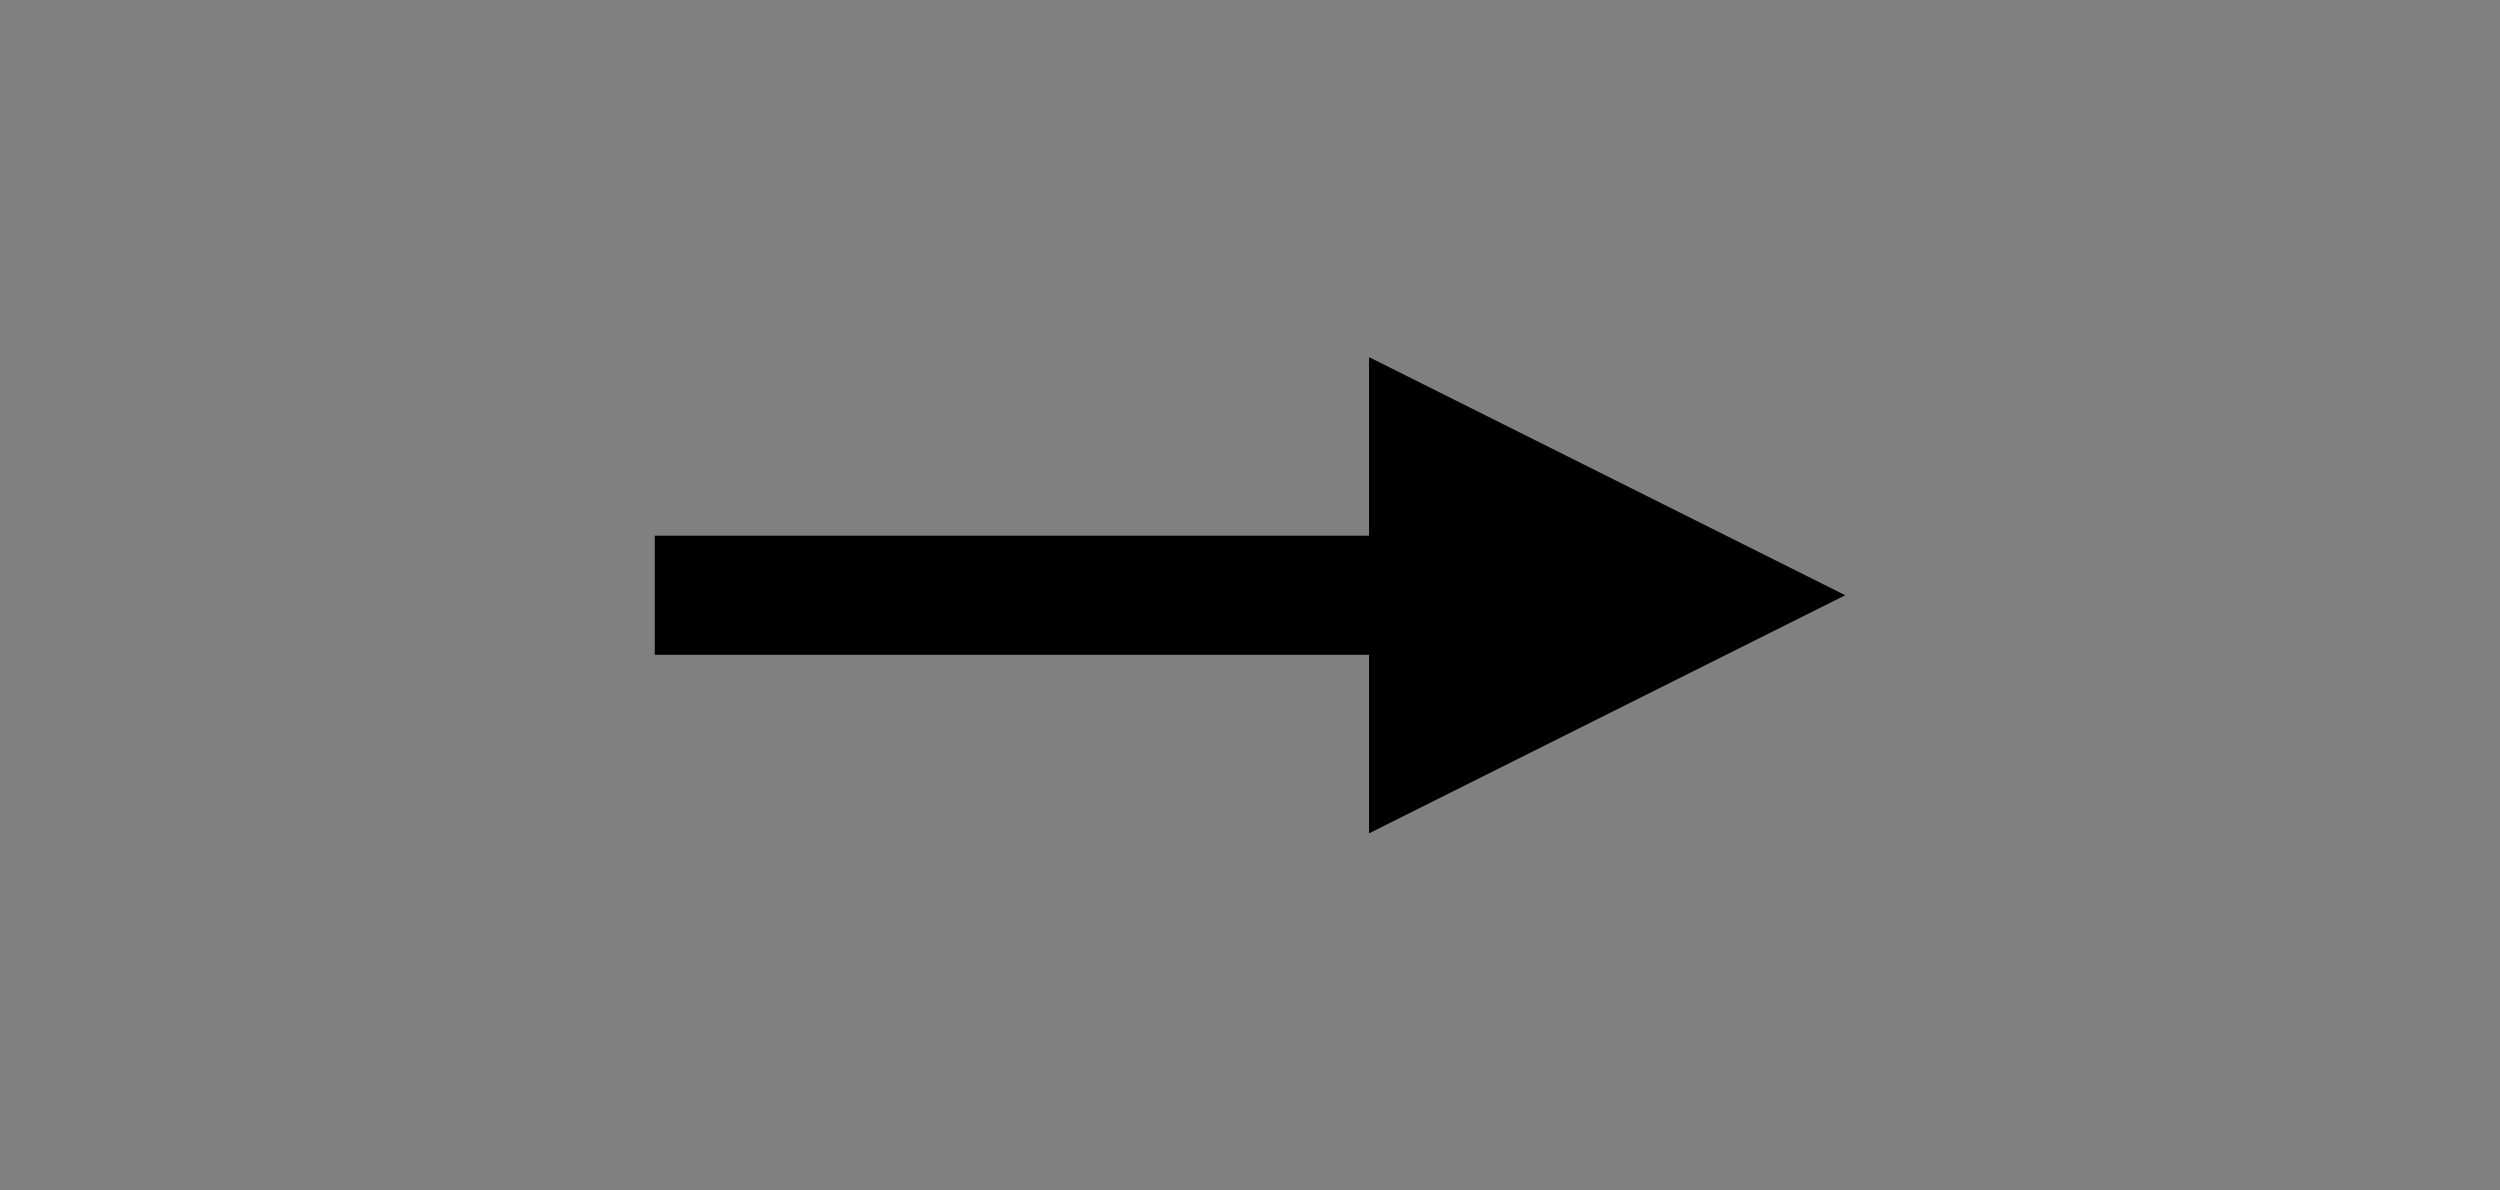
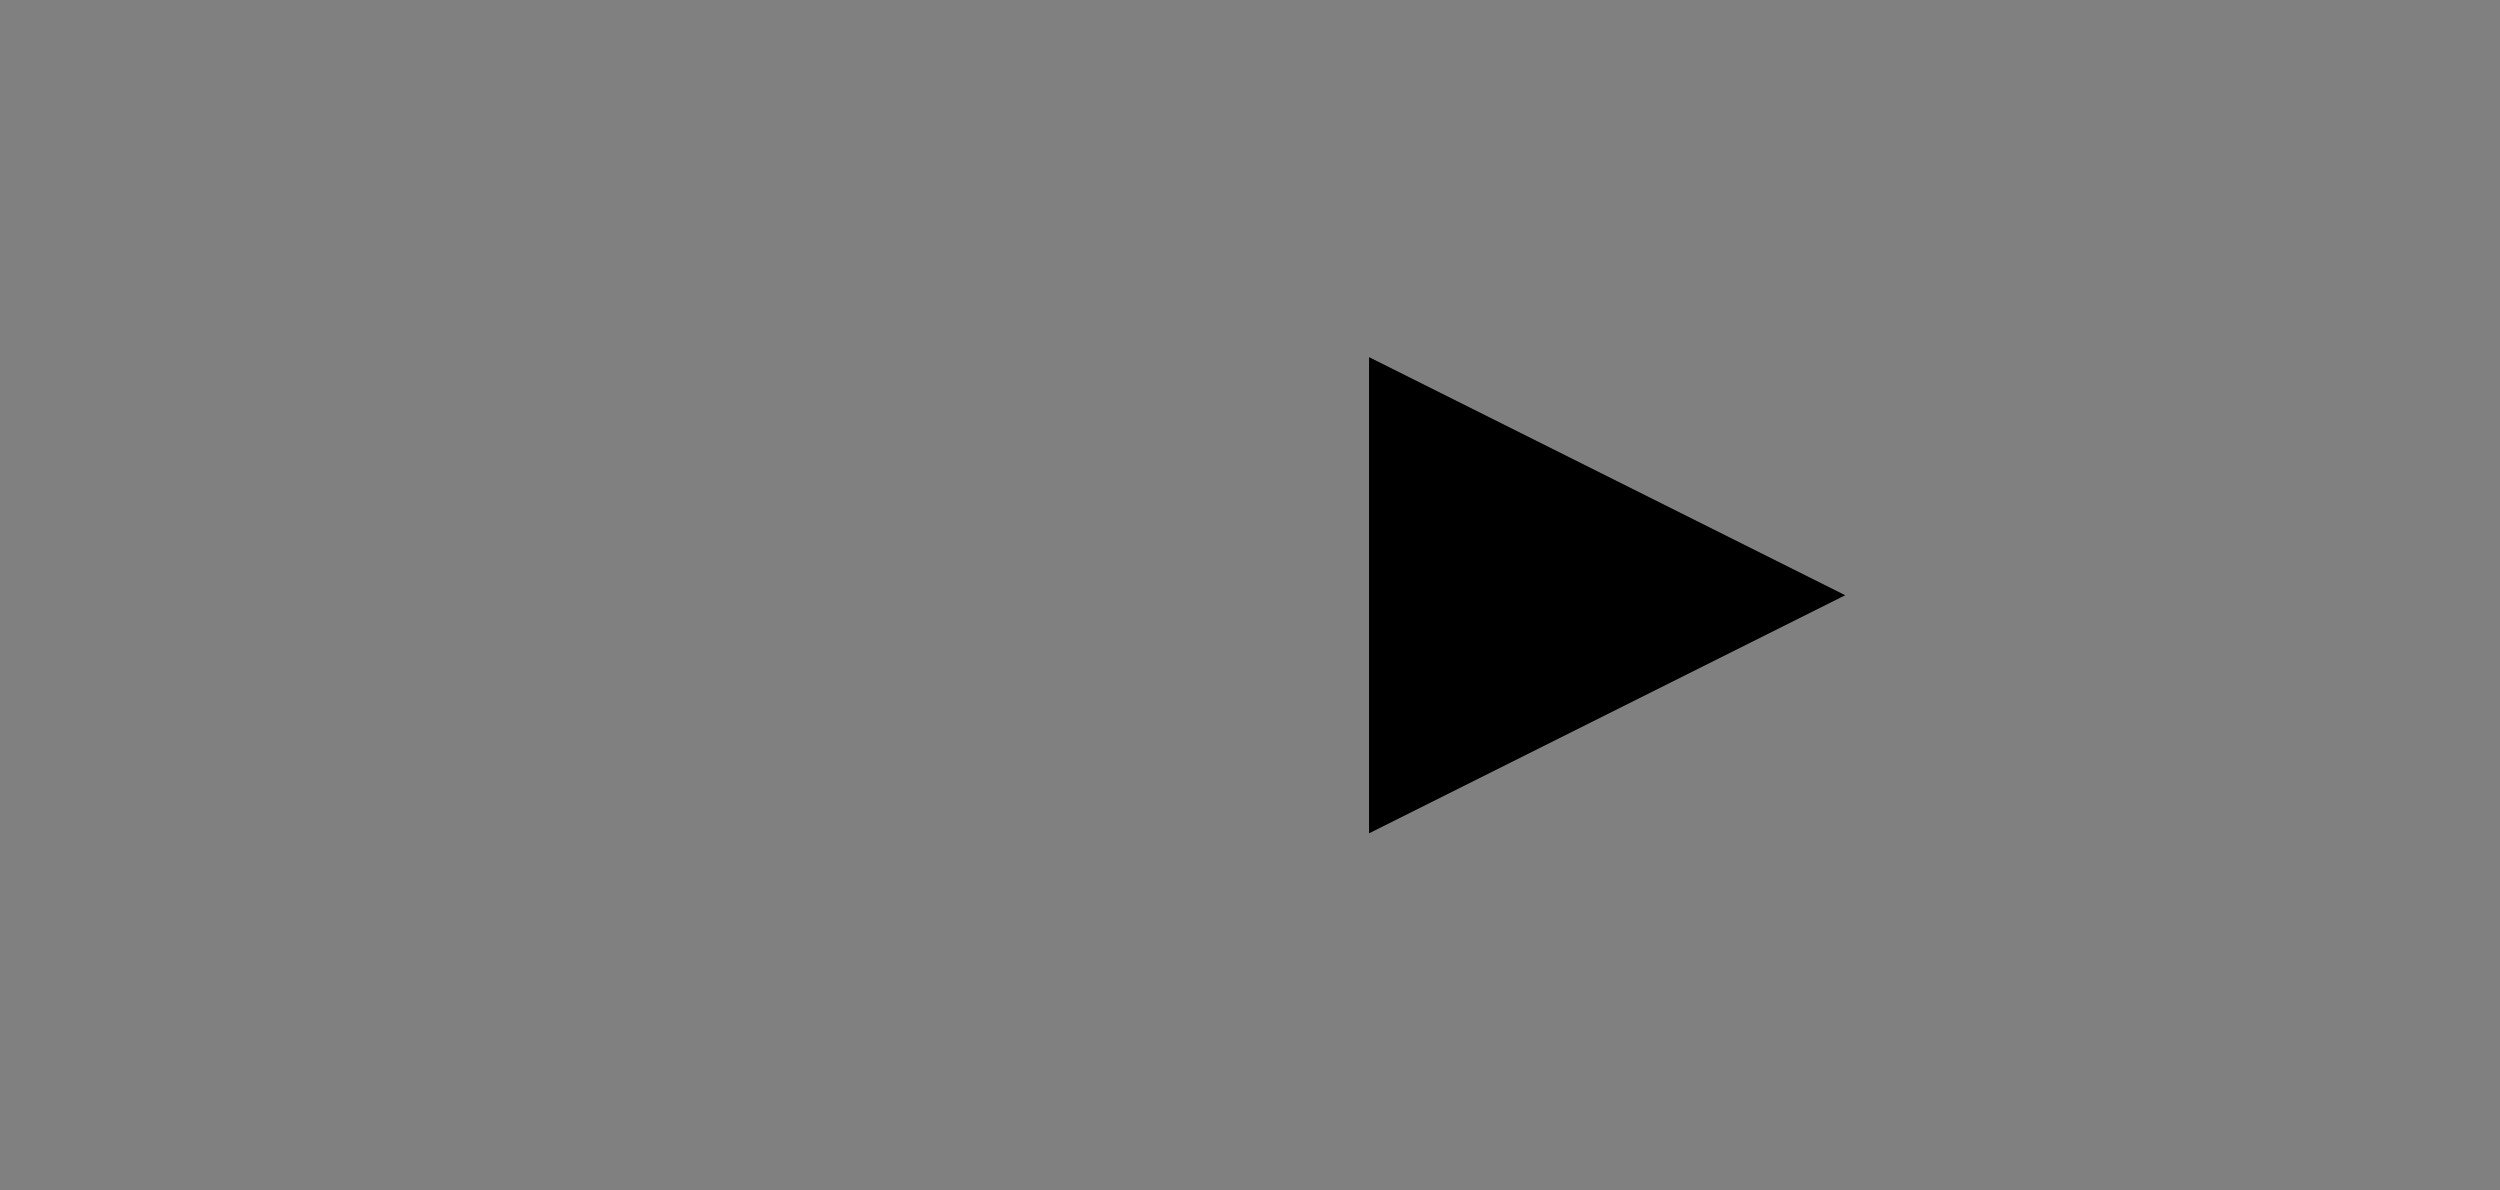
<svg xmlns="http://www.w3.org/2000/svg" width="42" height="20" viewBox="0 0 42 20">
  <rect x="0" y="0" width="42" height="20" fill="#808080" stroke="none" />
  <g id="Layer_2">
-     <path fill="#fff" stroke="#000" stroke-width="2" stroke-miterlimit="10" d="M11 10h17.064" />
-   </g>
+     </g>
  <g id="Layer_3">
    <path d="M23 6l8 4-8 4z" />
  </g>
</svg>